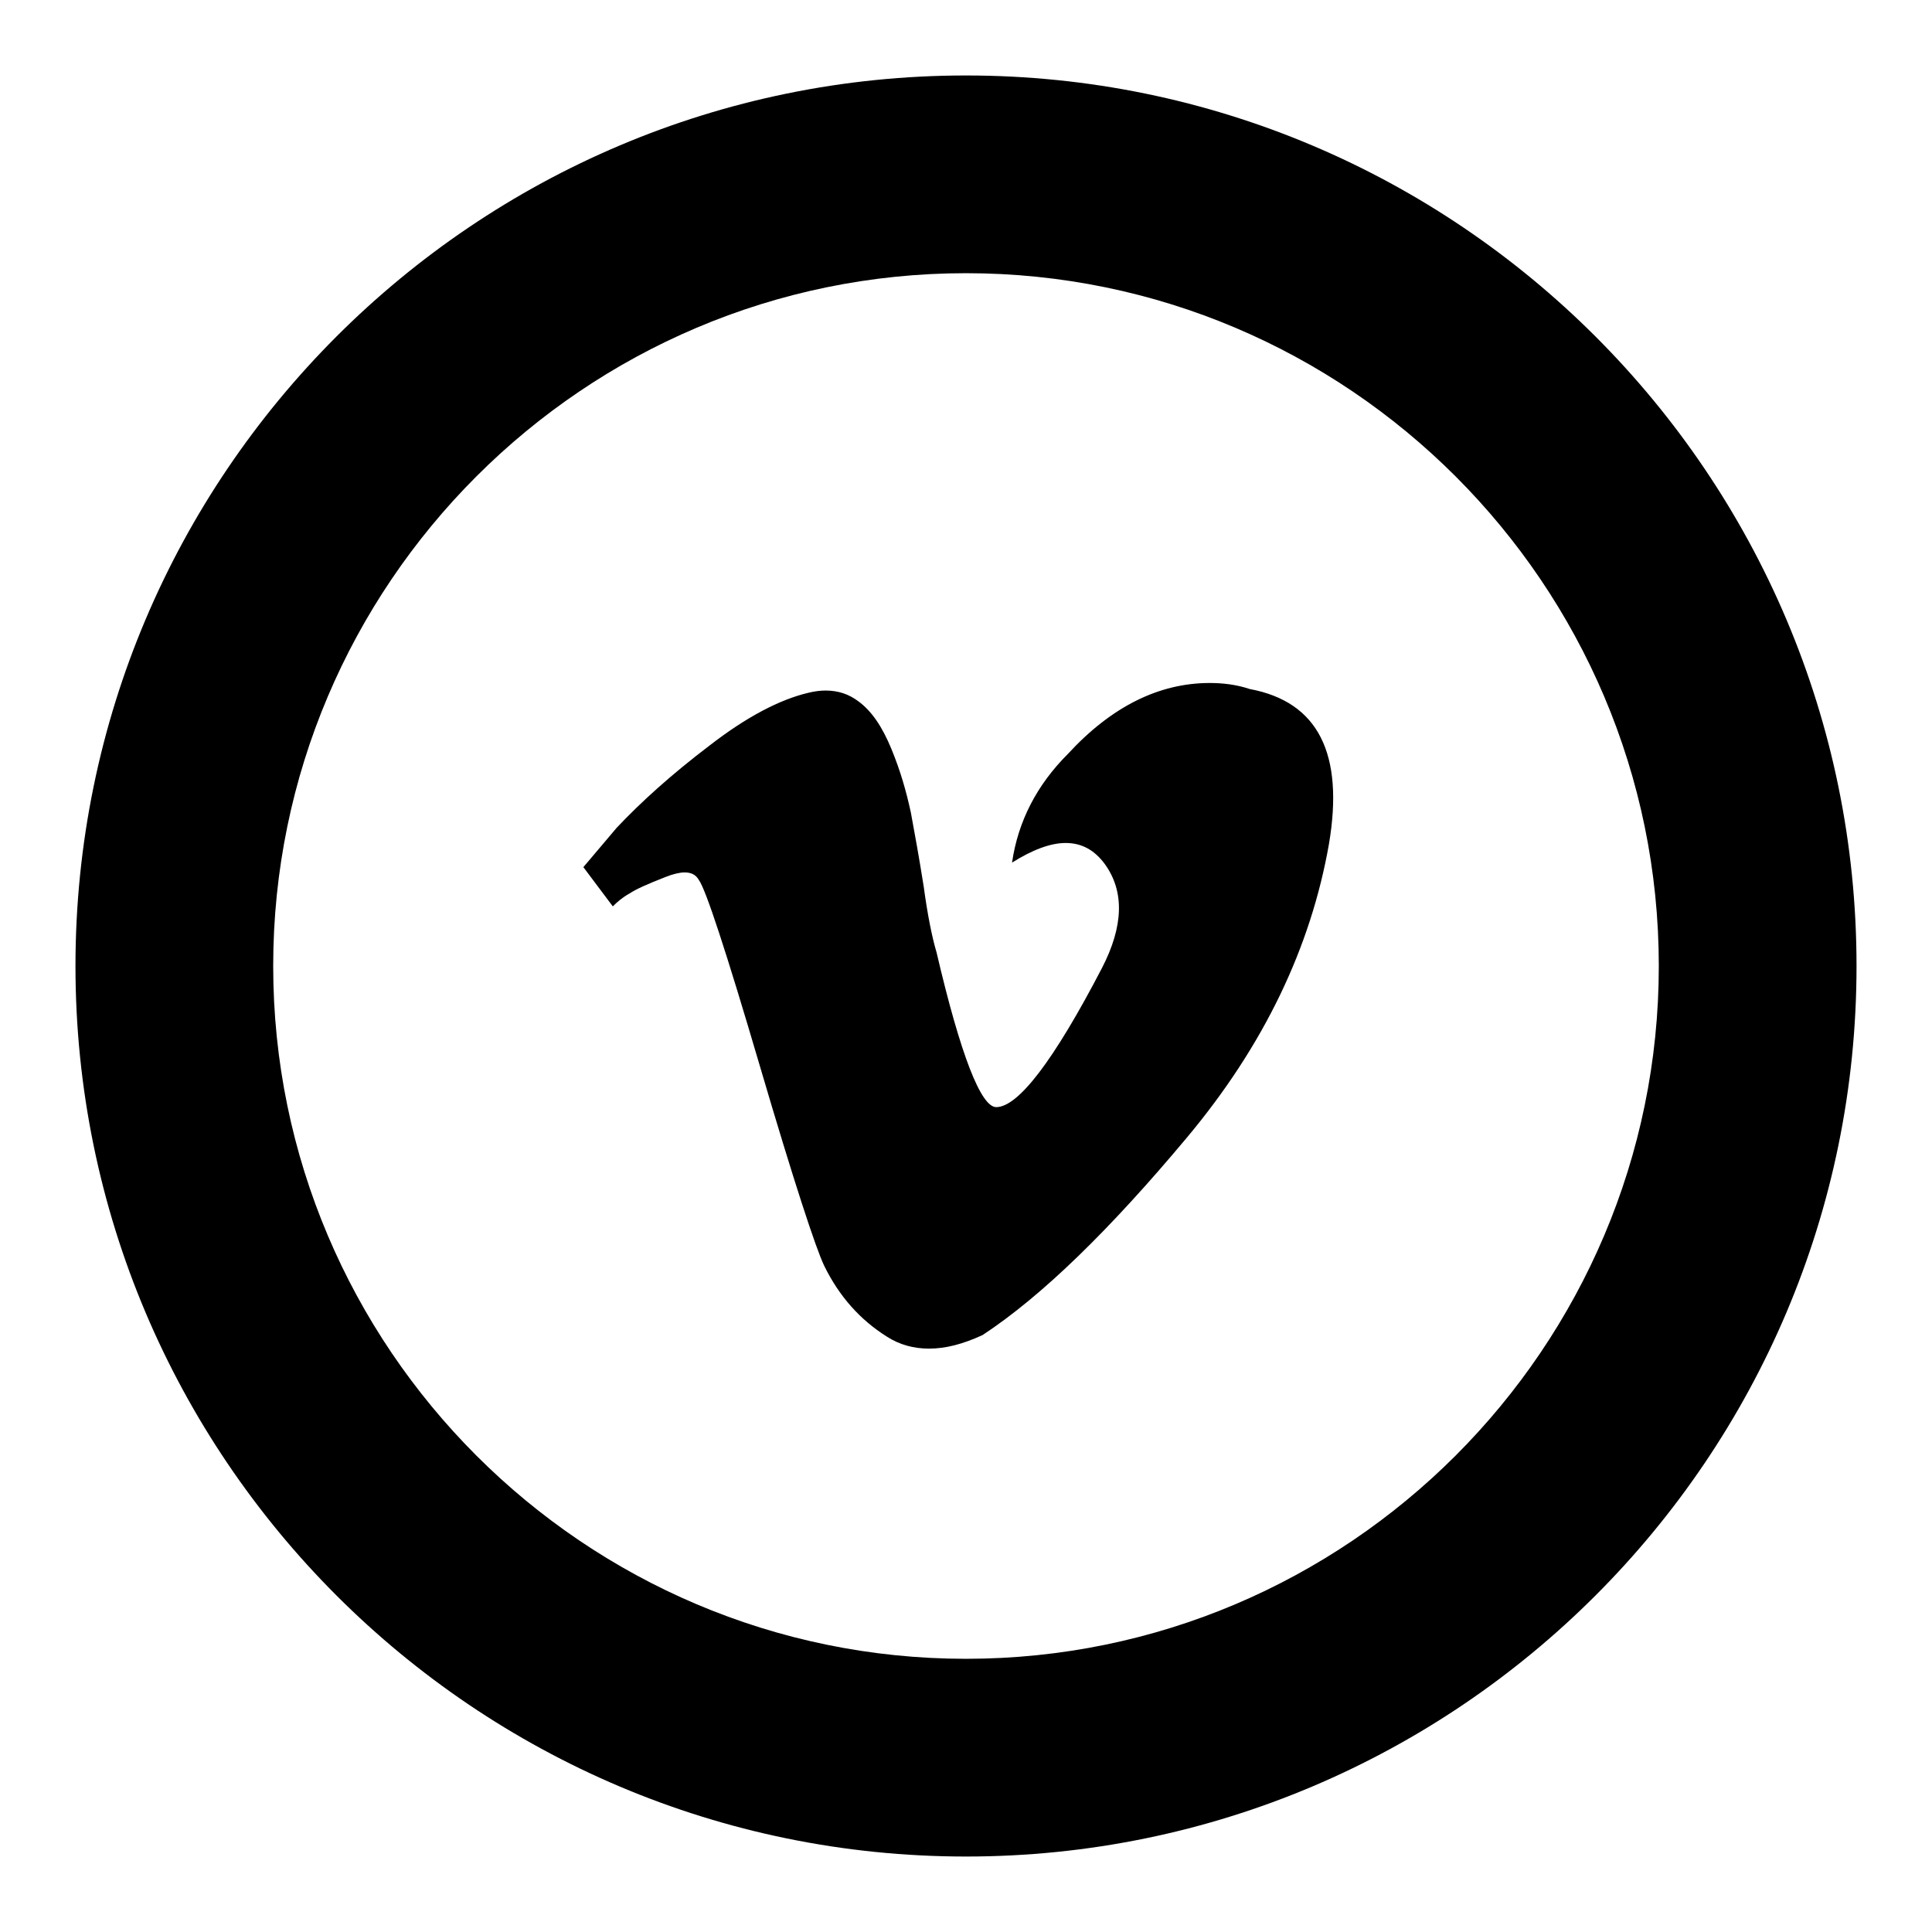
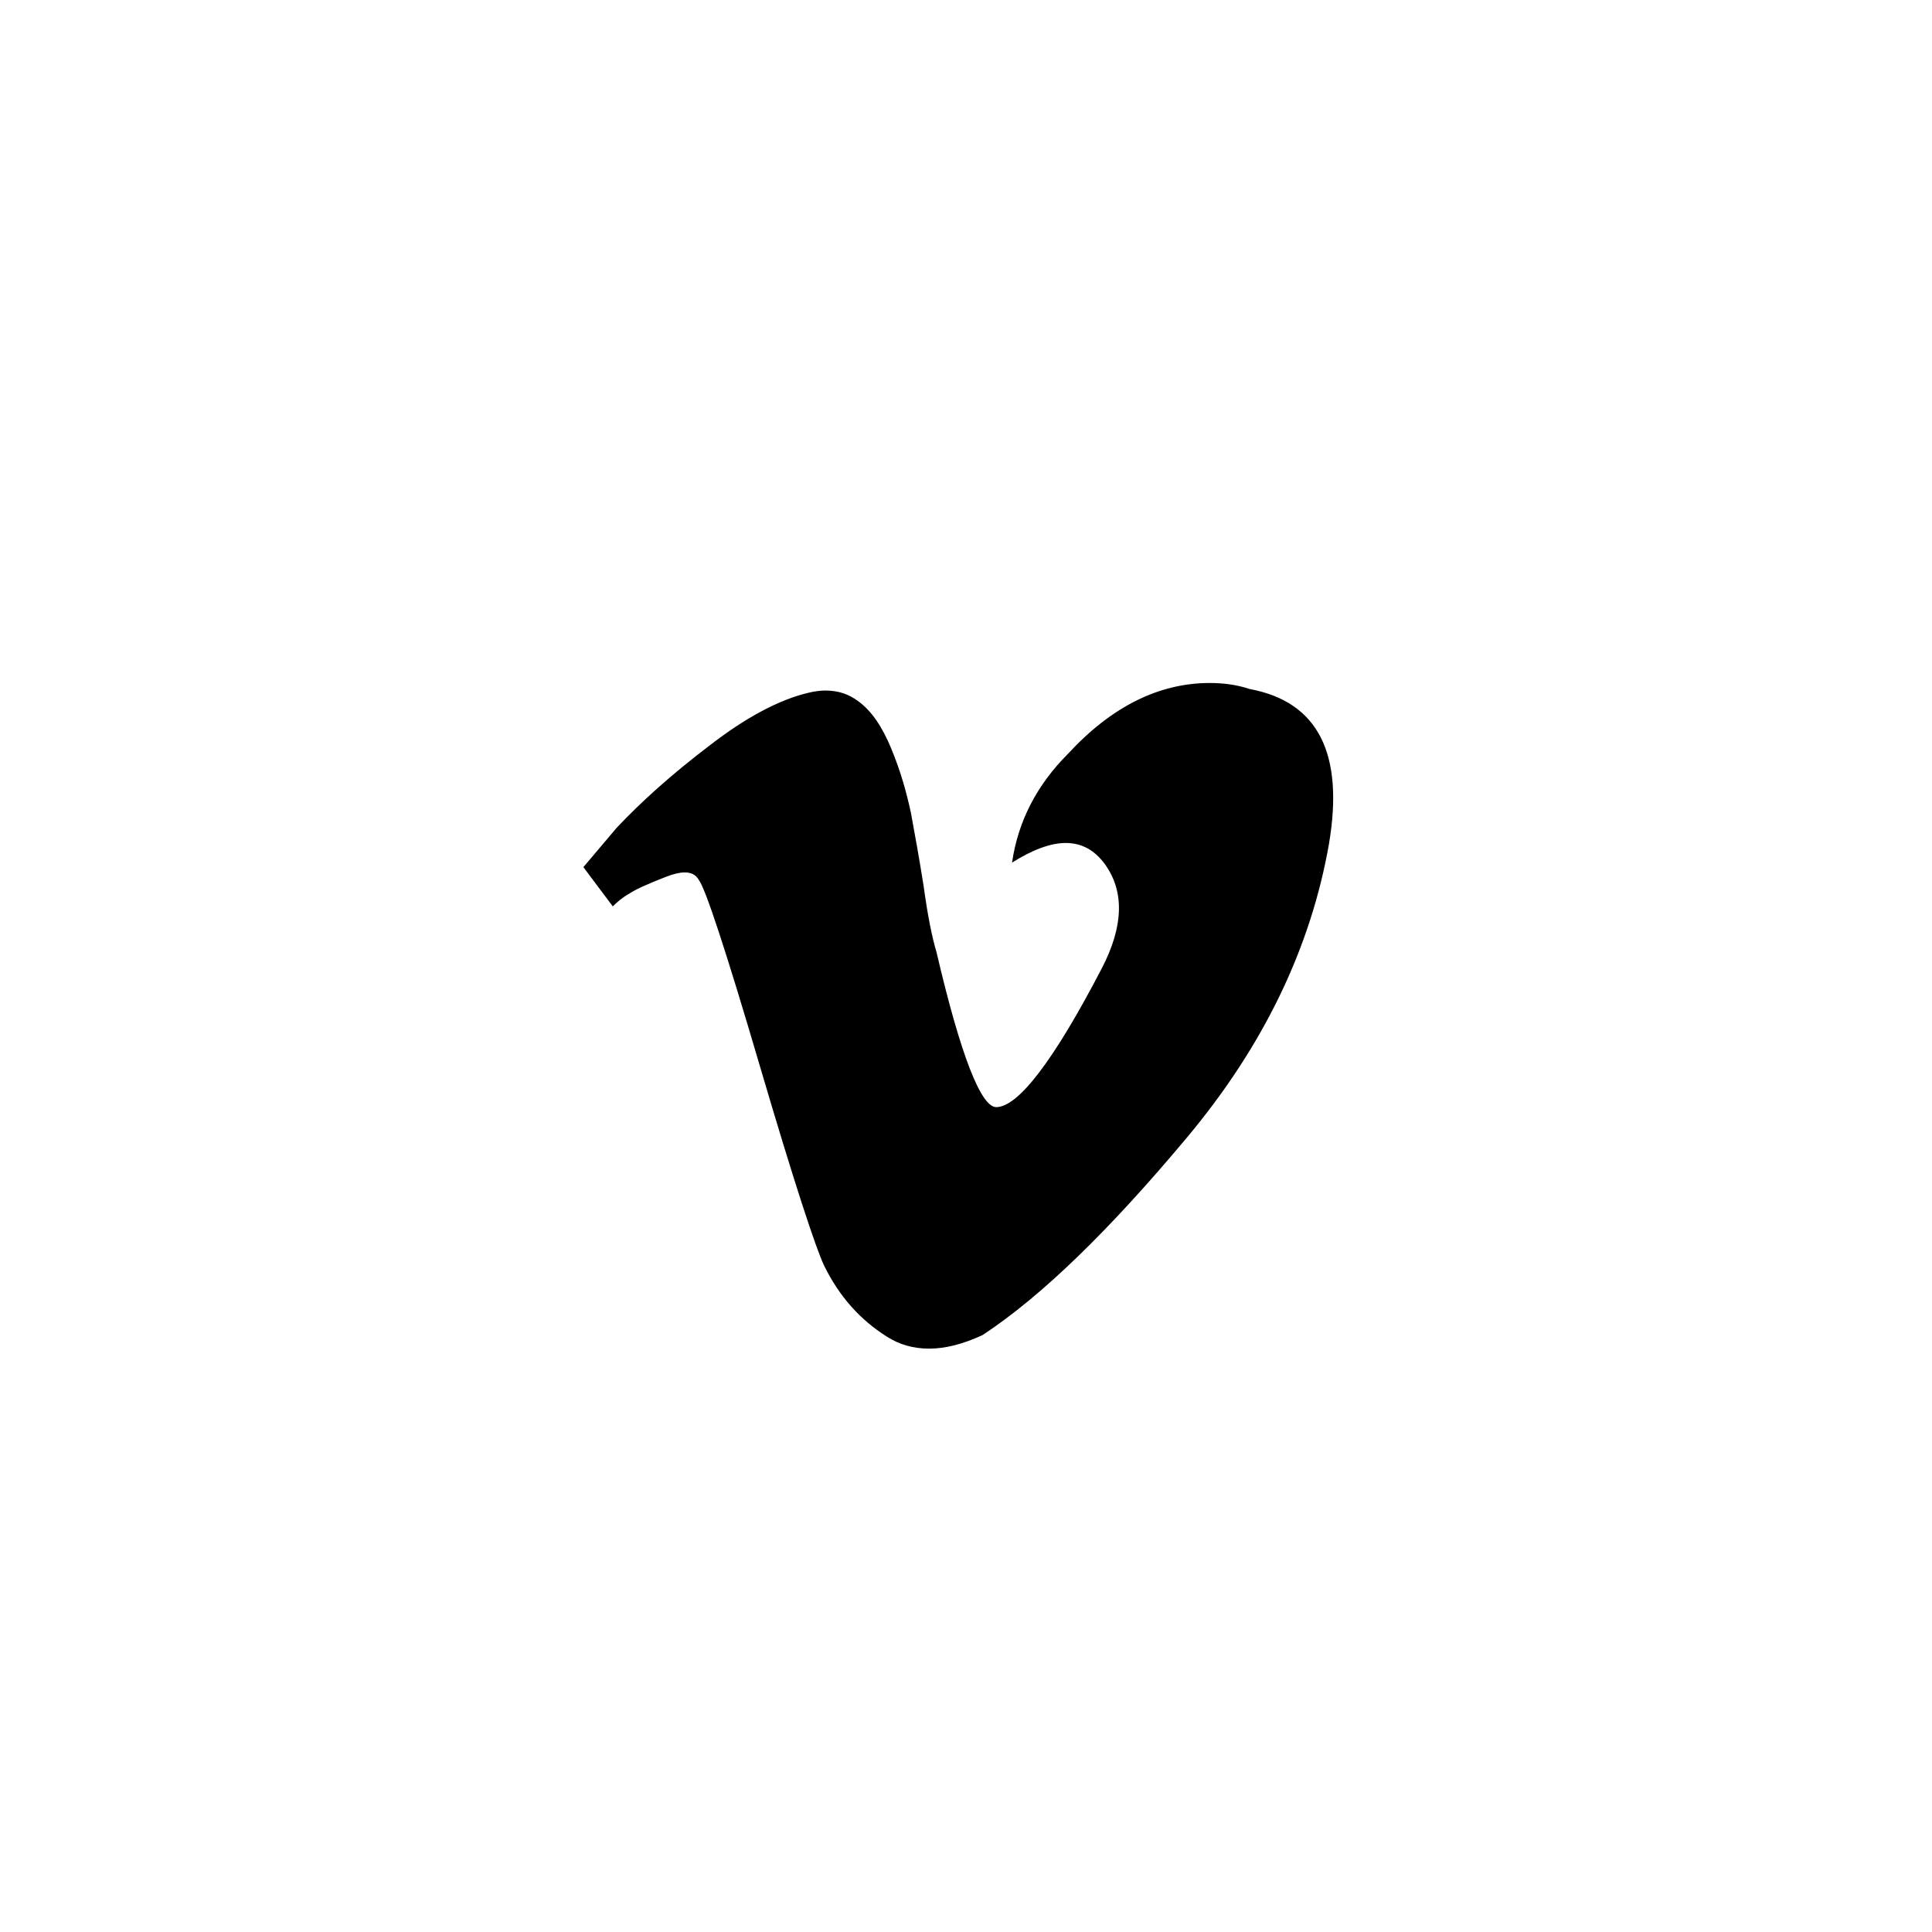
<svg xmlns="http://www.w3.org/2000/svg" version="1.1" x="0px" y="0px" viewBox="0 0 256 256" enable-background="new 0 0 256 256" xml:space="preserve">
  <g>
    <g>
      <g>
        <g id="Layer_1_60_">
          <g>
            <path fill="#000000" d="M160.3,90.5c-6.7,0-13,3.1-18.8,9.4c-4.1,4.1-6.6,8.9-7.4,14.4c2.7-1.7,5.1-2.6,7.1-2.6c2.1,0,3.8,0.9,5.2,2.8c2.6,3.6,2.5,8.2-0.4,13.8c-6.4,12.3-11.1,18.4-14,18.4c-2,0-4.7-6.8-7.9-20.5c-0.6-2-1.2-5-1.7-8.7c-0.6-3.8-1.2-7.1-1.7-9.8c-0.6-2.8-1.4-5.6-2.6-8.5c-1.2-2.9-2.6-5-4.4-6.3c-1.2-0.9-2.6-1.4-4.3-1.4c-0.7,0-1.5,0.1-2.3,0.3c-3.8,0.9-8.2,3.2-13.1,7c-5,3.8-9,7.4-12.3,10.9l-4.4,5.2l3.9,5.2c0.6-0.6,1.3-1.2,2.2-1.7c0.9-0.6,2.5-1.3,4.8-2.2c1-0.4,1.9-0.6,2.5-0.6c0.9,0,1.5,0.3,1.9,1c0.9,1.2,3.6,9.4,8.1,24.7c4.5,15.3,7.4,24.1,8.5,26.4c2,4.1,4.8,7.2,8.3,9.4c1.7,1.1,3.6,1.6,5.6,1.6c2.2,0,4.5-0.6,7.1-1.8c7.9-5.2,16.9-14,27.1-26.2c10.2-12.2,16.4-25.2,18.8-38.9c2-11.9-1.4-18.8-10.5-20.5C163.8,90.7,162,90.5,160.3,90.5z" />
          </g>
          <g>
-             <path fill="#000000" d="M128,246c-65.1,0-118-52.9-118-118C10,62.9,62.9,10,128,10c65.1,0,118,52.9,118,118C246,193.1,193.1,246,128,246z M128,36.2c-50.6,0-91.8,41.2-91.8,91.8s41.2,91.8,91.8,91.8s91.8-41.2,91.8-91.8S178.6,36.2,128,36.2z" />
-           </g>
+             </g>
        </g>
      </g>
      <g />
      <g />
      <g />
      <g />
      <g />
      <g />
      <g />
      <g />
      <g />
      <g />
      <g />
      <g />
      <g />
      <g />
      <g />
    </g>
  </g>
</svg>